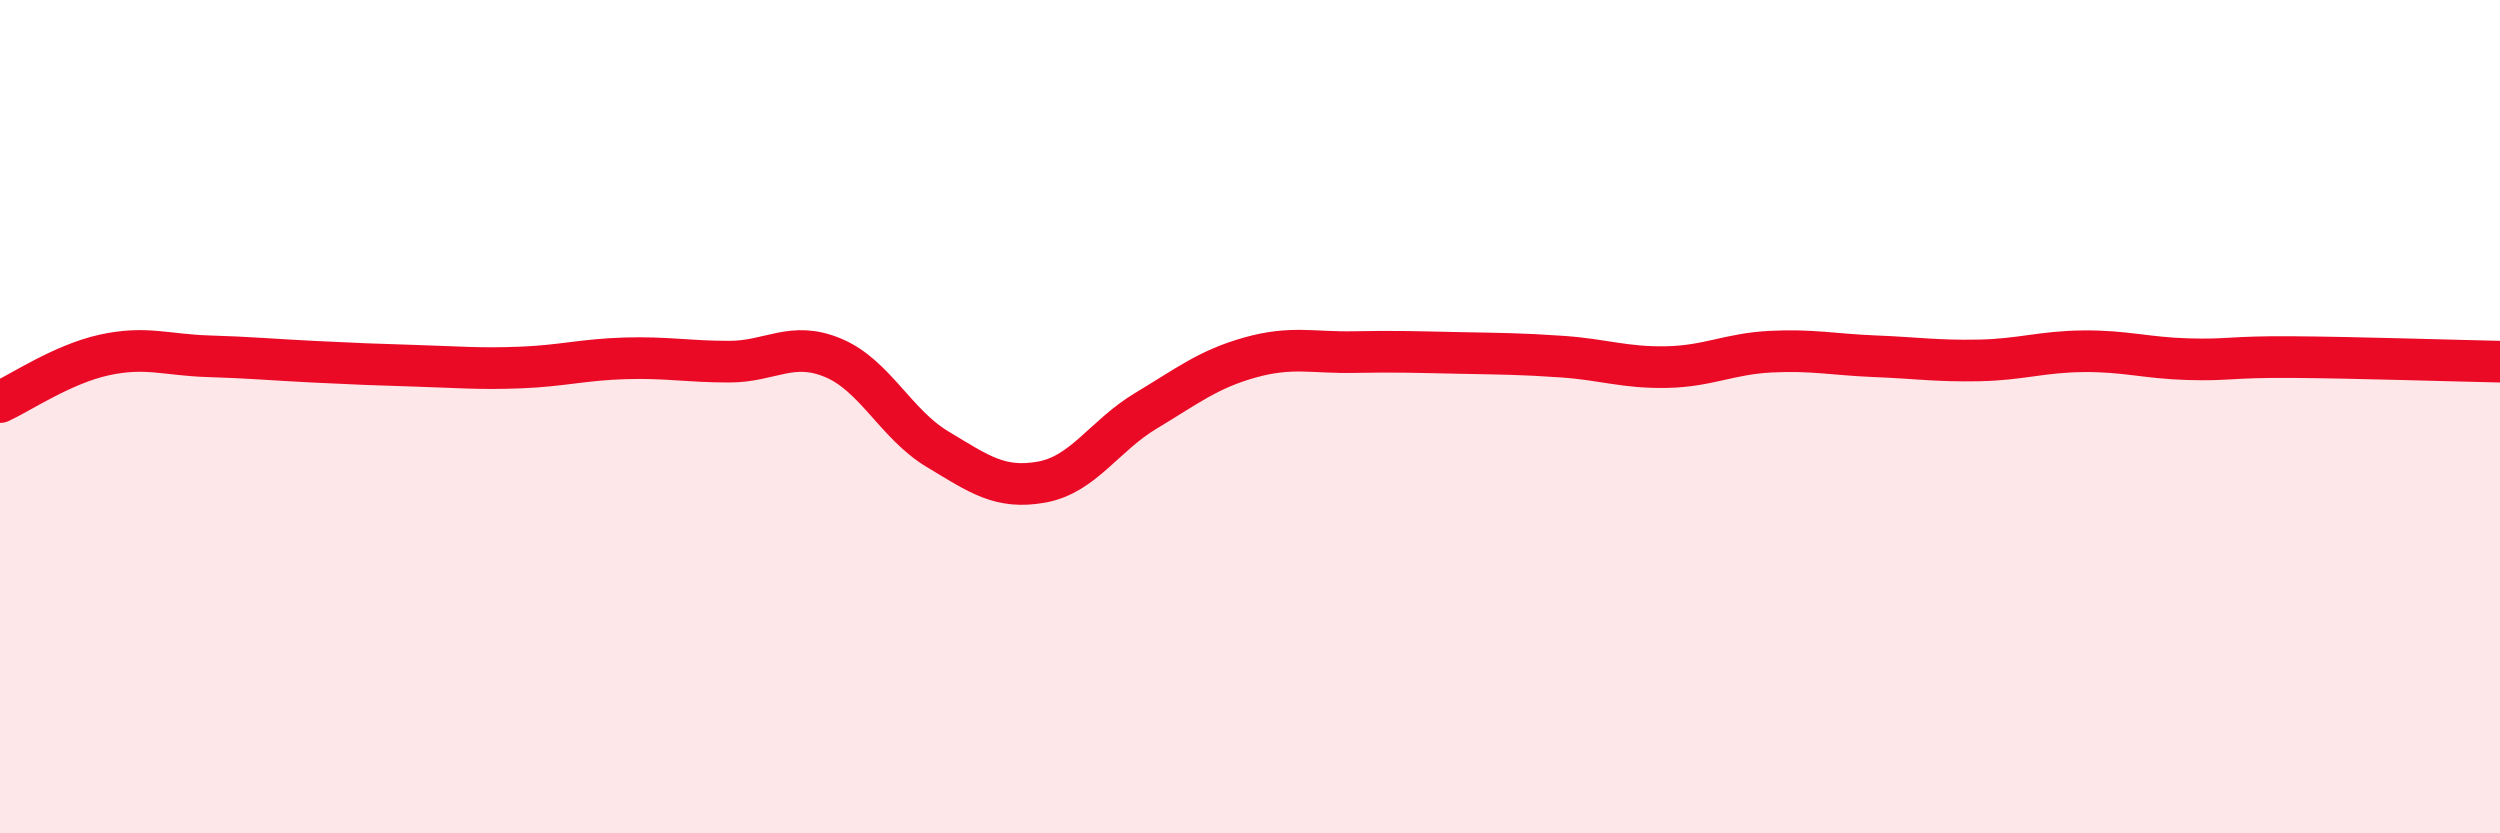
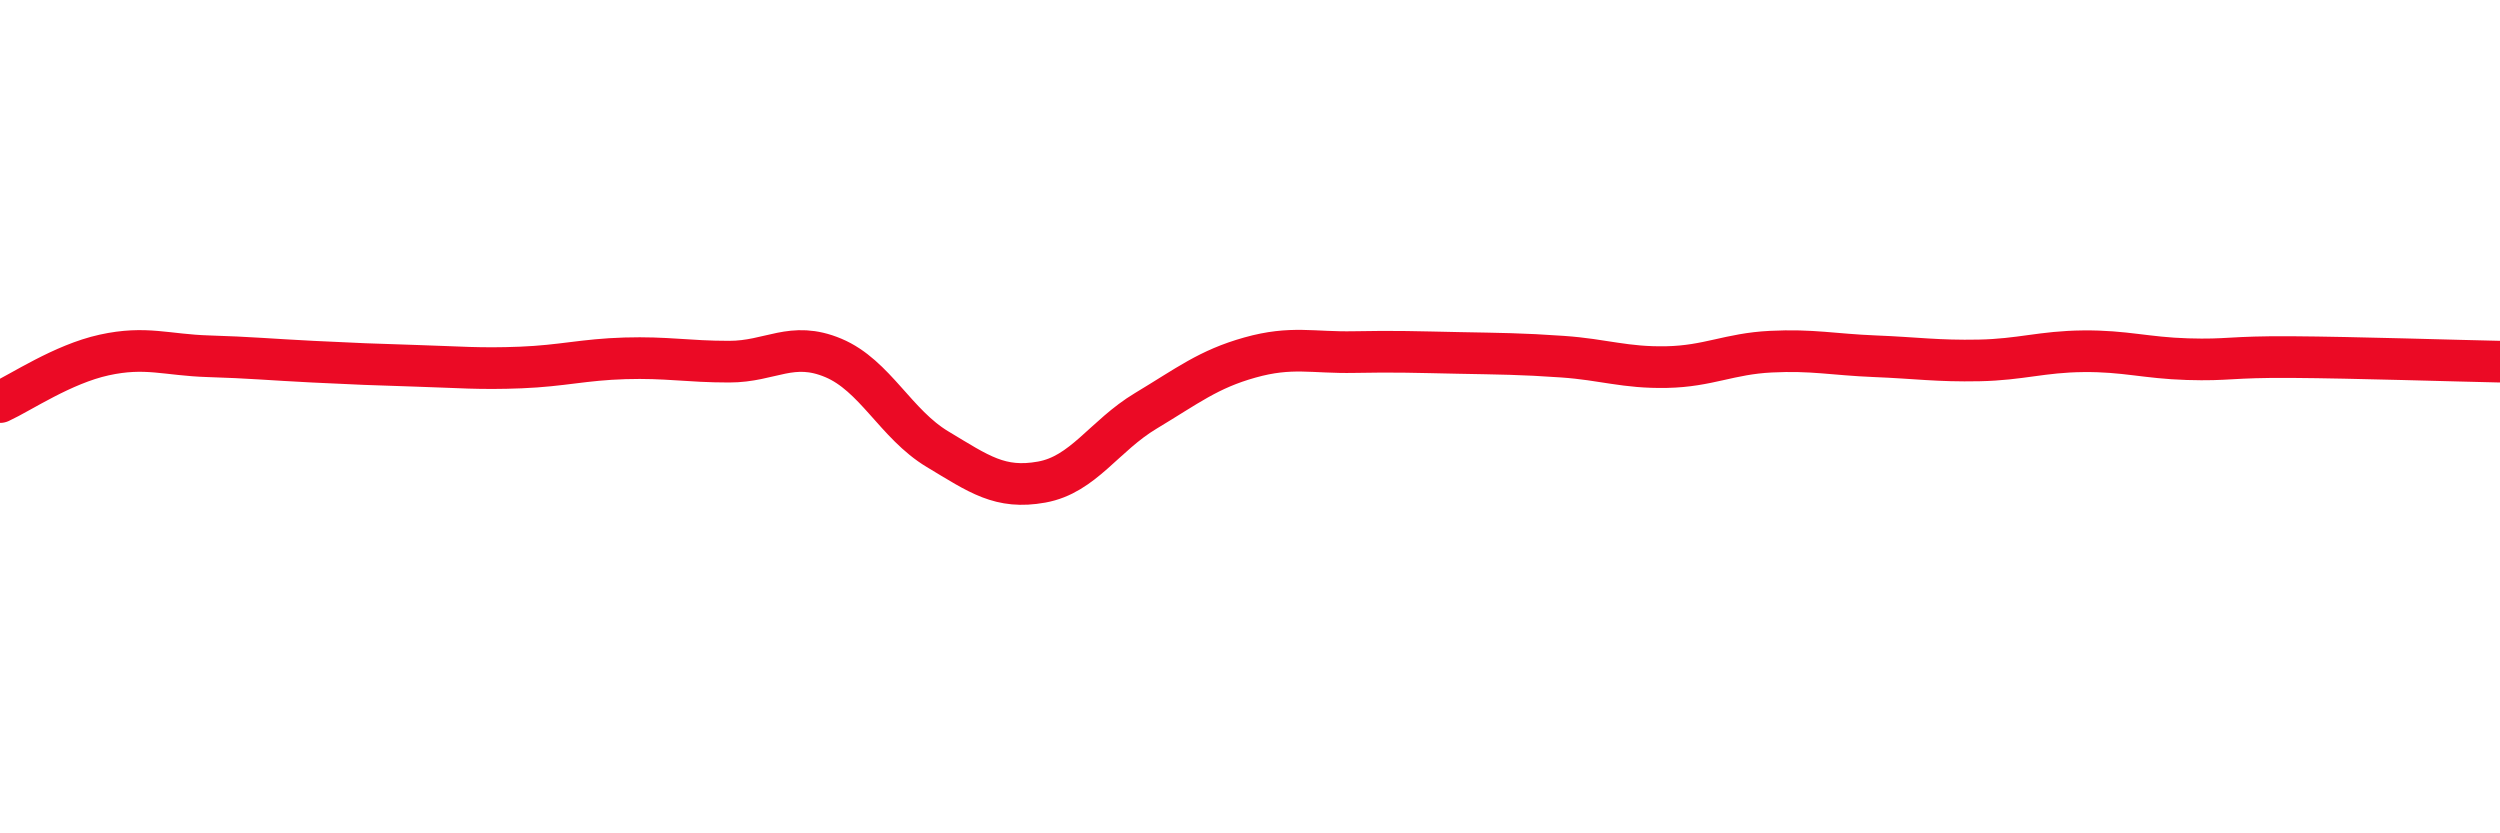
<svg xmlns="http://www.w3.org/2000/svg" width="60" height="20" viewBox="0 0 60 20">
-   <path d="M 0,9.65 C 0.5,9.42 1.5,8.74 2.5,8.52 C 3.5,8.3 4,8.52 5,8.55 C 6,8.58 6.5,8.63 7.5,8.68 C 8.5,8.73 9,8.75 10,8.78 C 11,8.81 11.5,8.86 12.5,8.82 C 13.5,8.78 14,8.63 15,8.6 C 16,8.57 16.5,8.68 17.5,8.68 C 18.5,8.68 19,8.17 20,8.59 C 21,9.01 21.5,10.18 22.5,10.78 C 23.5,11.38 24,11.75 25,11.57 C 26,11.39 26.5,10.46 27.5,9.86 C 28.5,9.26 29,8.86 30,8.58 C 31,8.3 31.5,8.47 32.5,8.45 C 33.5,8.43 34,8.45 35,8.47 C 36,8.49 36.5,8.49 37.5,8.56 C 38.5,8.63 39,8.83 40,8.81 C 41,8.79 41.5,8.49 42.5,8.44 C 43.5,8.39 44,8.51 45,8.55 C 46,8.59 46.5,8.67 47.5,8.65 C 48.5,8.63 49,8.44 50,8.43 C 51,8.42 51.5,8.59 52.5,8.62 C 53.5,8.65 53.5,8.56 55,8.57 C 56.5,8.58 59,8.66 60,8.68L60 20L0 20Z" fill="#EB0A25" opacity="0.1" stroke-linecap="round" stroke-linejoin="round" />
  <path d="M 0,9.65 C 0.5,9.42 1.5,8.74 2.5,8.52 C 3.5,8.3 4,8.52 5,8.55 C 6,8.58 6.5,8.63 7.5,8.68 C 8.5,8.73 9,8.75 10,8.78 C 11,8.81 11.5,8.86 12.5,8.82 C 13.5,8.78 14,8.63 15,8.6 C 16,8.57 16.5,8.68 17.5,8.68 C 18.5,8.68 19,8.17 20,8.59 C 21,9.01 21.5,10.18 22.5,10.78 C 23.5,11.38 24,11.75 25,11.57 C 26,11.39 26.5,10.46 27.5,9.86 C 28.5,9.26 29,8.86 30,8.58 C 31,8.3 31.5,8.47 32.5,8.45 C 33.5,8.43 34,8.45 35,8.47 C 36,8.49 36.5,8.49 37.5,8.56 C 38.5,8.63 39,8.83 40,8.81 C 41,8.79 41.5,8.49 42.5,8.44 C 43.5,8.39 44,8.51 45,8.55 C 46,8.59 46.5,8.67 47.5,8.65 C 48.5,8.63 49,8.44 50,8.43 C 51,8.42 51.5,8.59 52.5,8.62 C 53.5,8.65 53.5,8.56 55,8.57 C 56.5,8.58 59,8.66 60,8.68" stroke="#EB0A25" stroke-width="1" fill="none" stroke-linecap="round" stroke-linejoin="round" />
</svg>